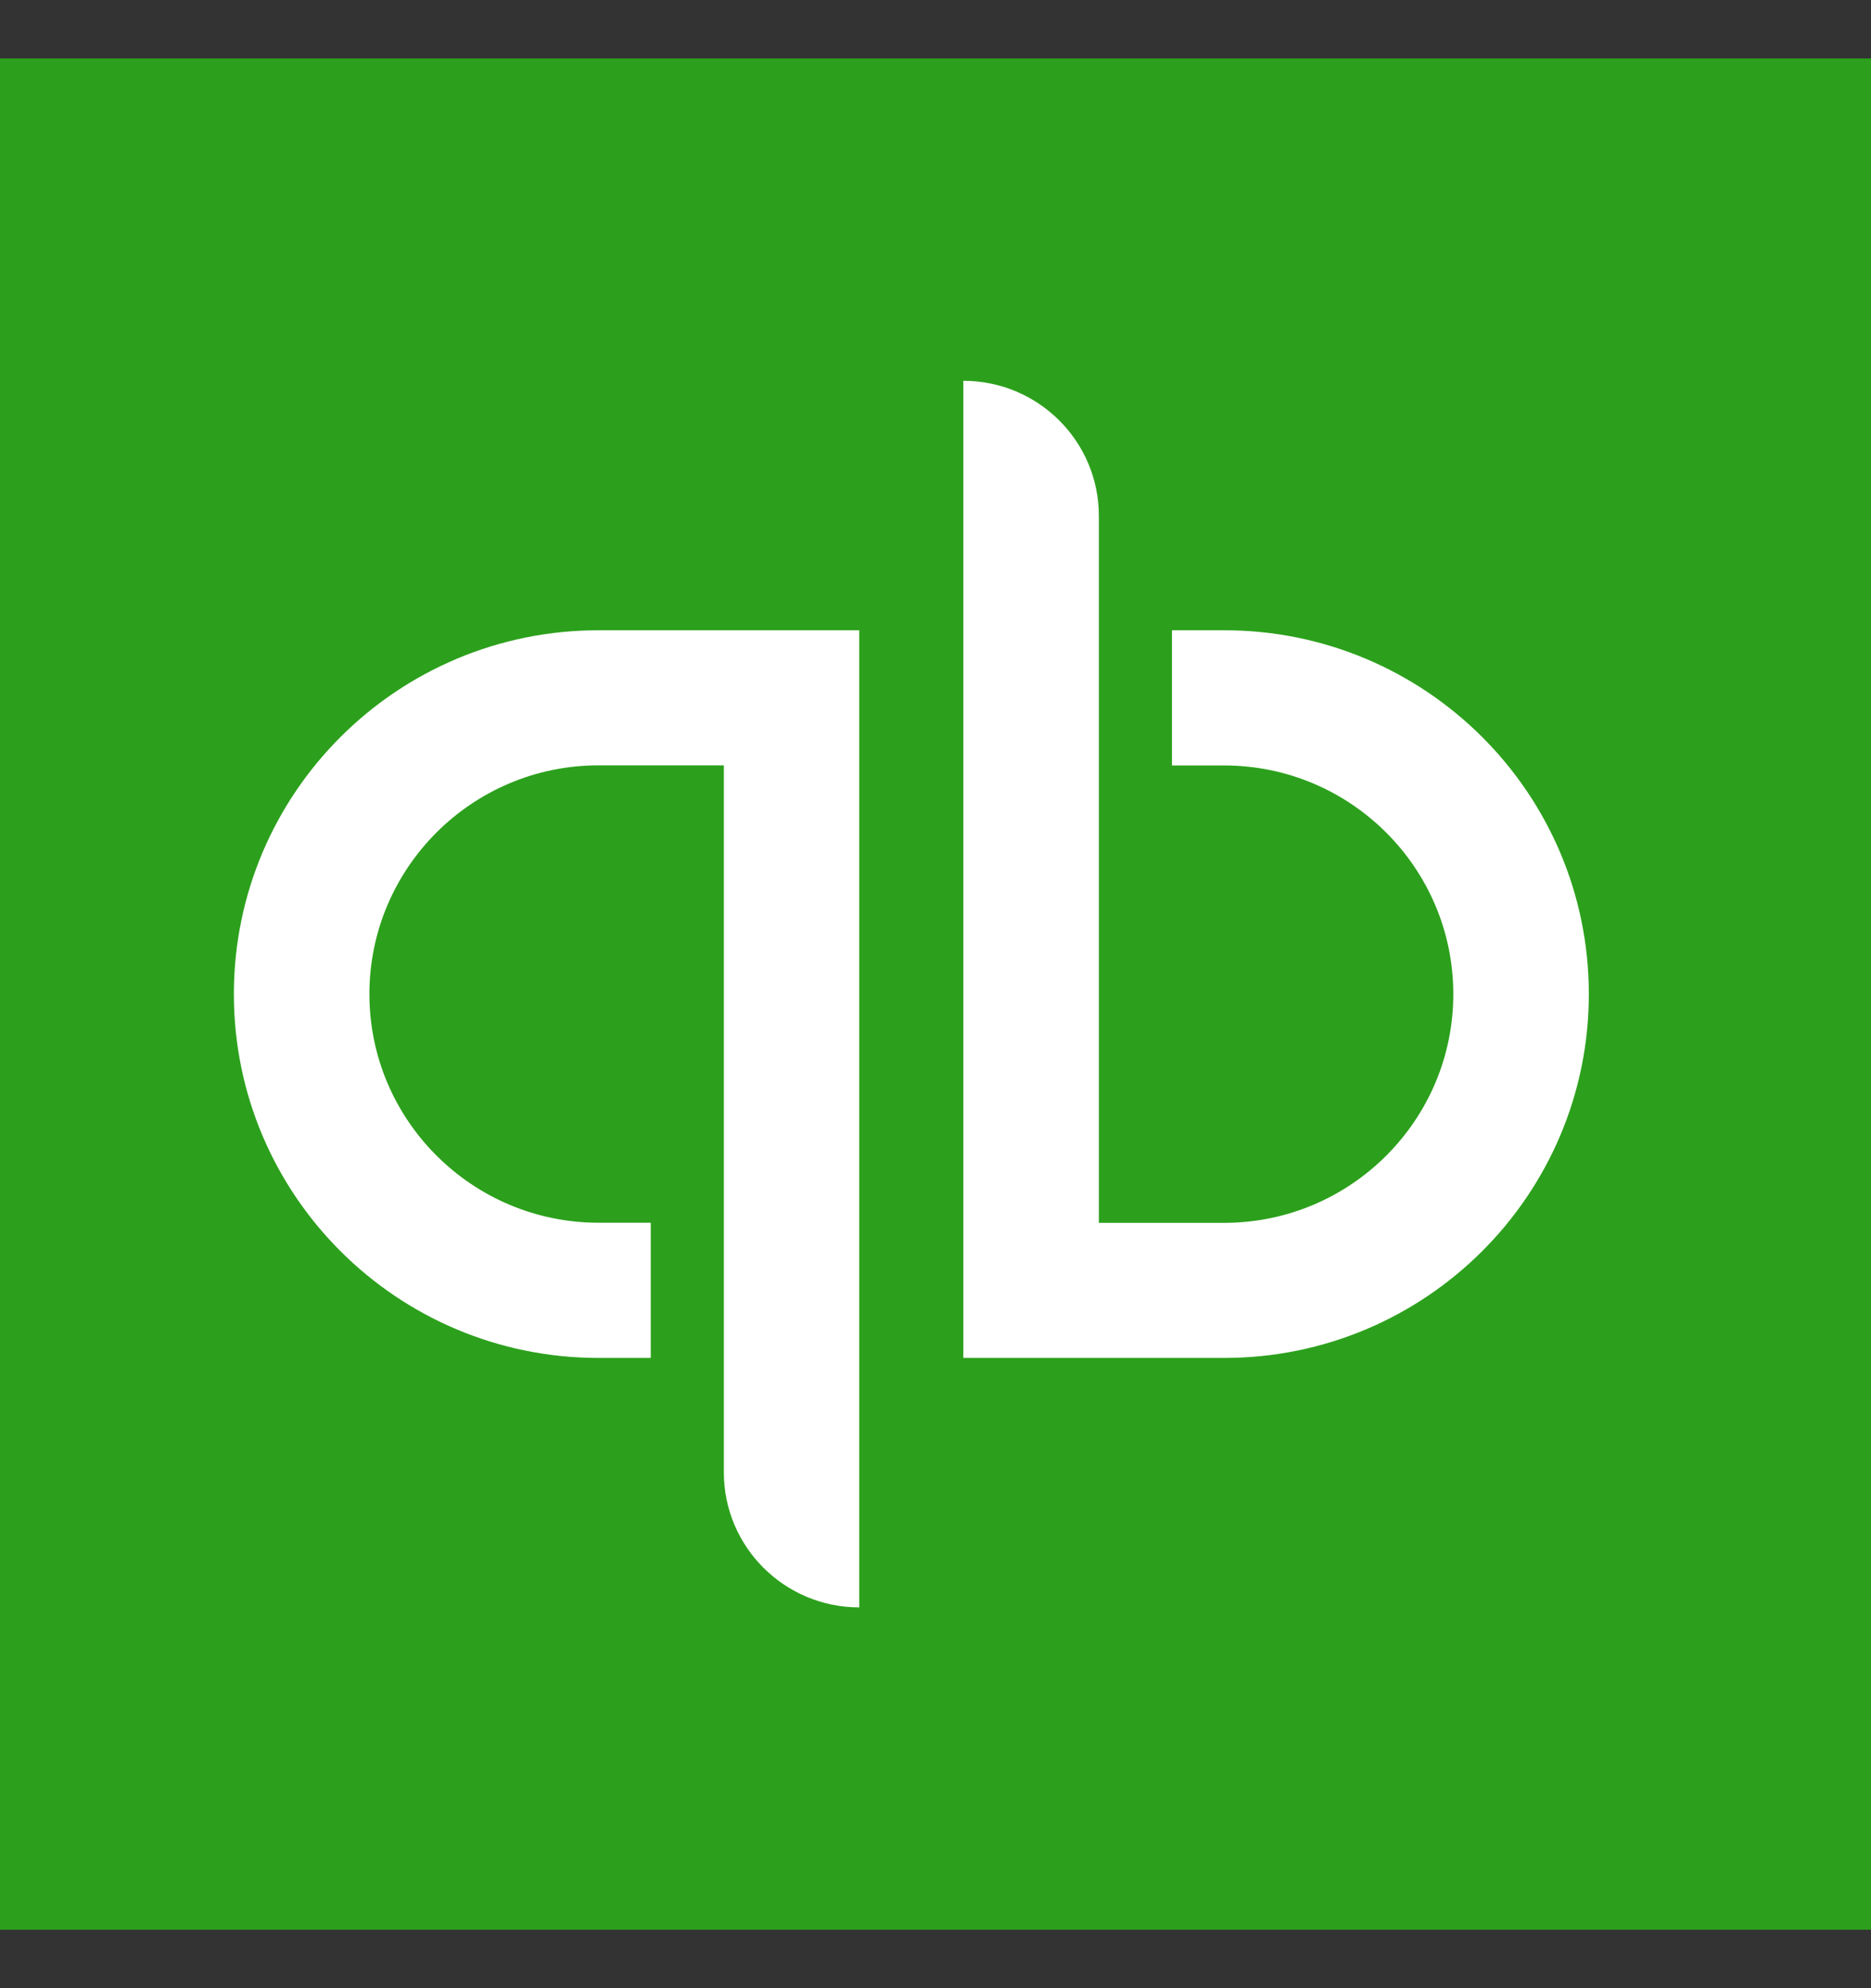
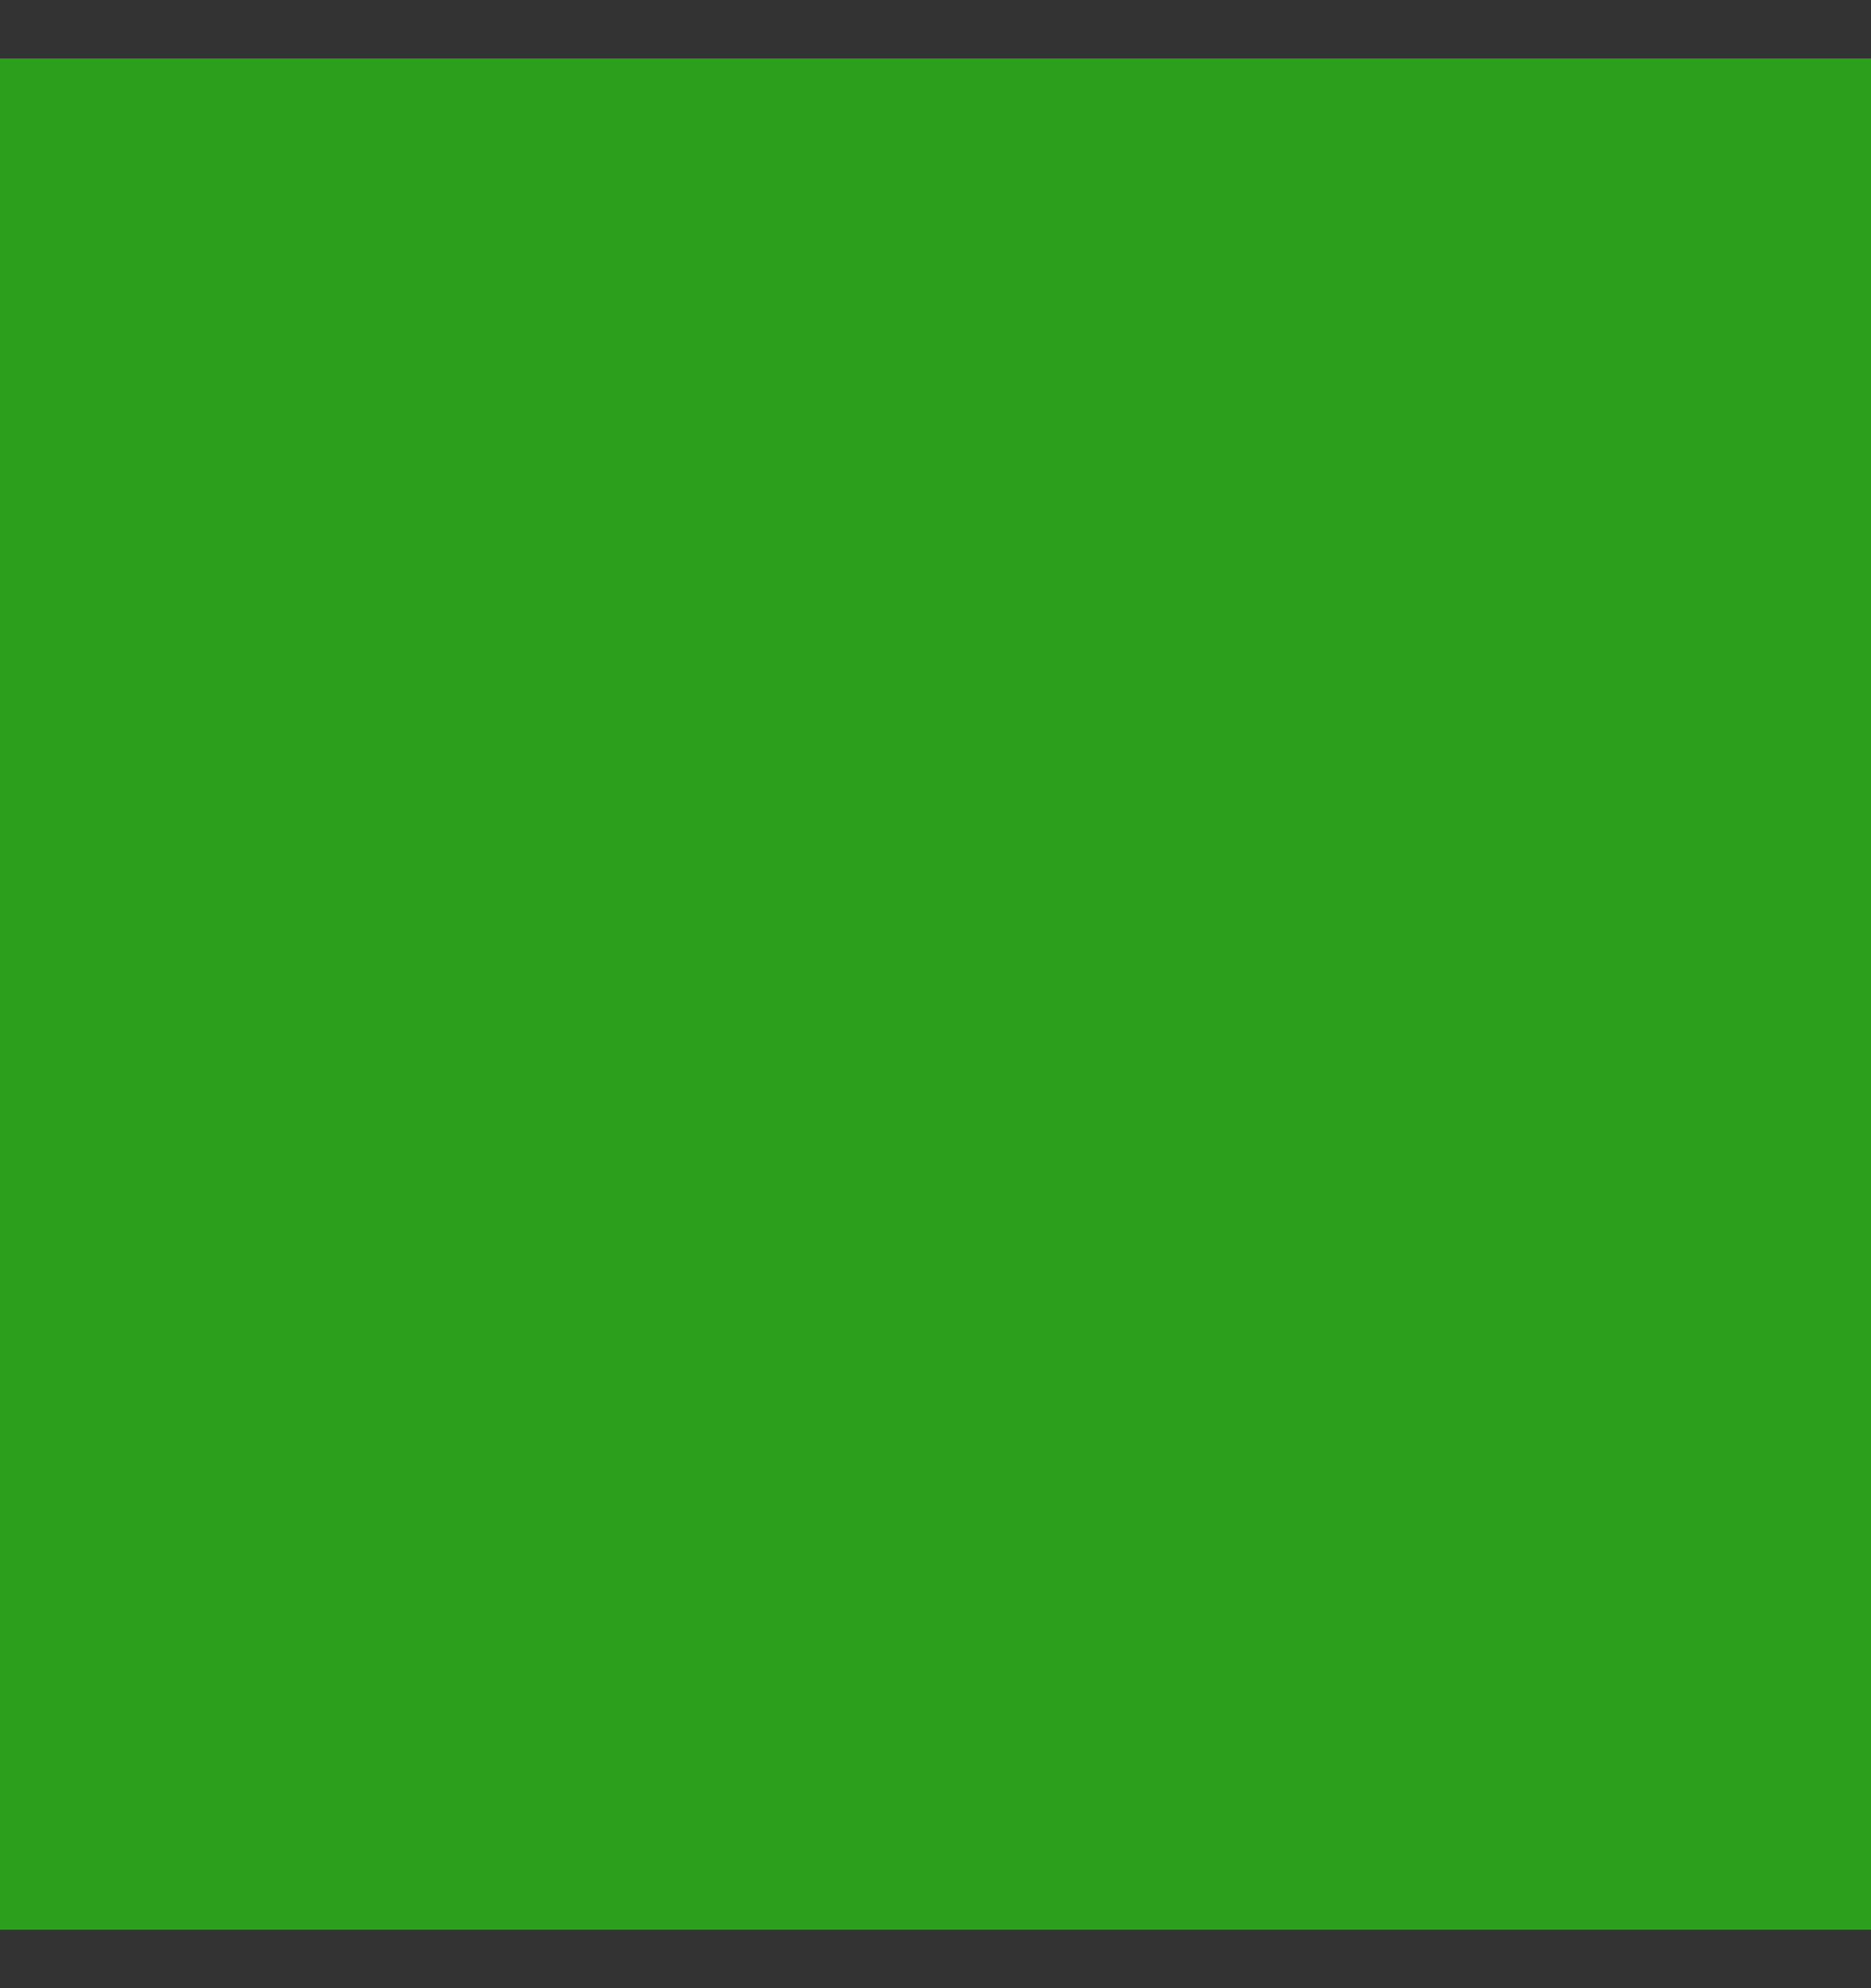
<svg xmlns="http://www.w3.org/2000/svg" width="16" height="17" viewBox="0 0 16 17" fill="none">
  <rect x="0" y="0" width="16" height="17" fill="#333333" stroke="none" />
  <rect width="16" height="16" transform="translate(0 0.5)" fill="#2CA01C" />
-   <path fill-rule="evenodd" clip-rule="evenodd" d="M10.022 5.389H10.468C12.19 5.389 13.587 6.782 13.587 8.5C13.587 10.218 12.19 11.611 10.468 11.611H8.238V3.256C8.878 3.256 9.397 3.773 9.397 4.411V10.456H10.468C11.549 10.456 12.428 9.579 12.428 8.5C12.428 7.422 11.549 6.545 10.468 6.545H10.022V5.389ZM5.119 11.611C3.396 11.611 2 10.218 2 8.5C2 6.782 3.396 5.389 5.119 5.389H7.348V13.744C6.709 13.744 6.19 13.227 6.19 12.589V6.544H5.119C4.038 6.544 3.159 7.421 3.159 8.5C3.159 9.578 4.038 10.455 5.119 10.455H5.565V11.611H5.119Z" fill="white" />
</svg>